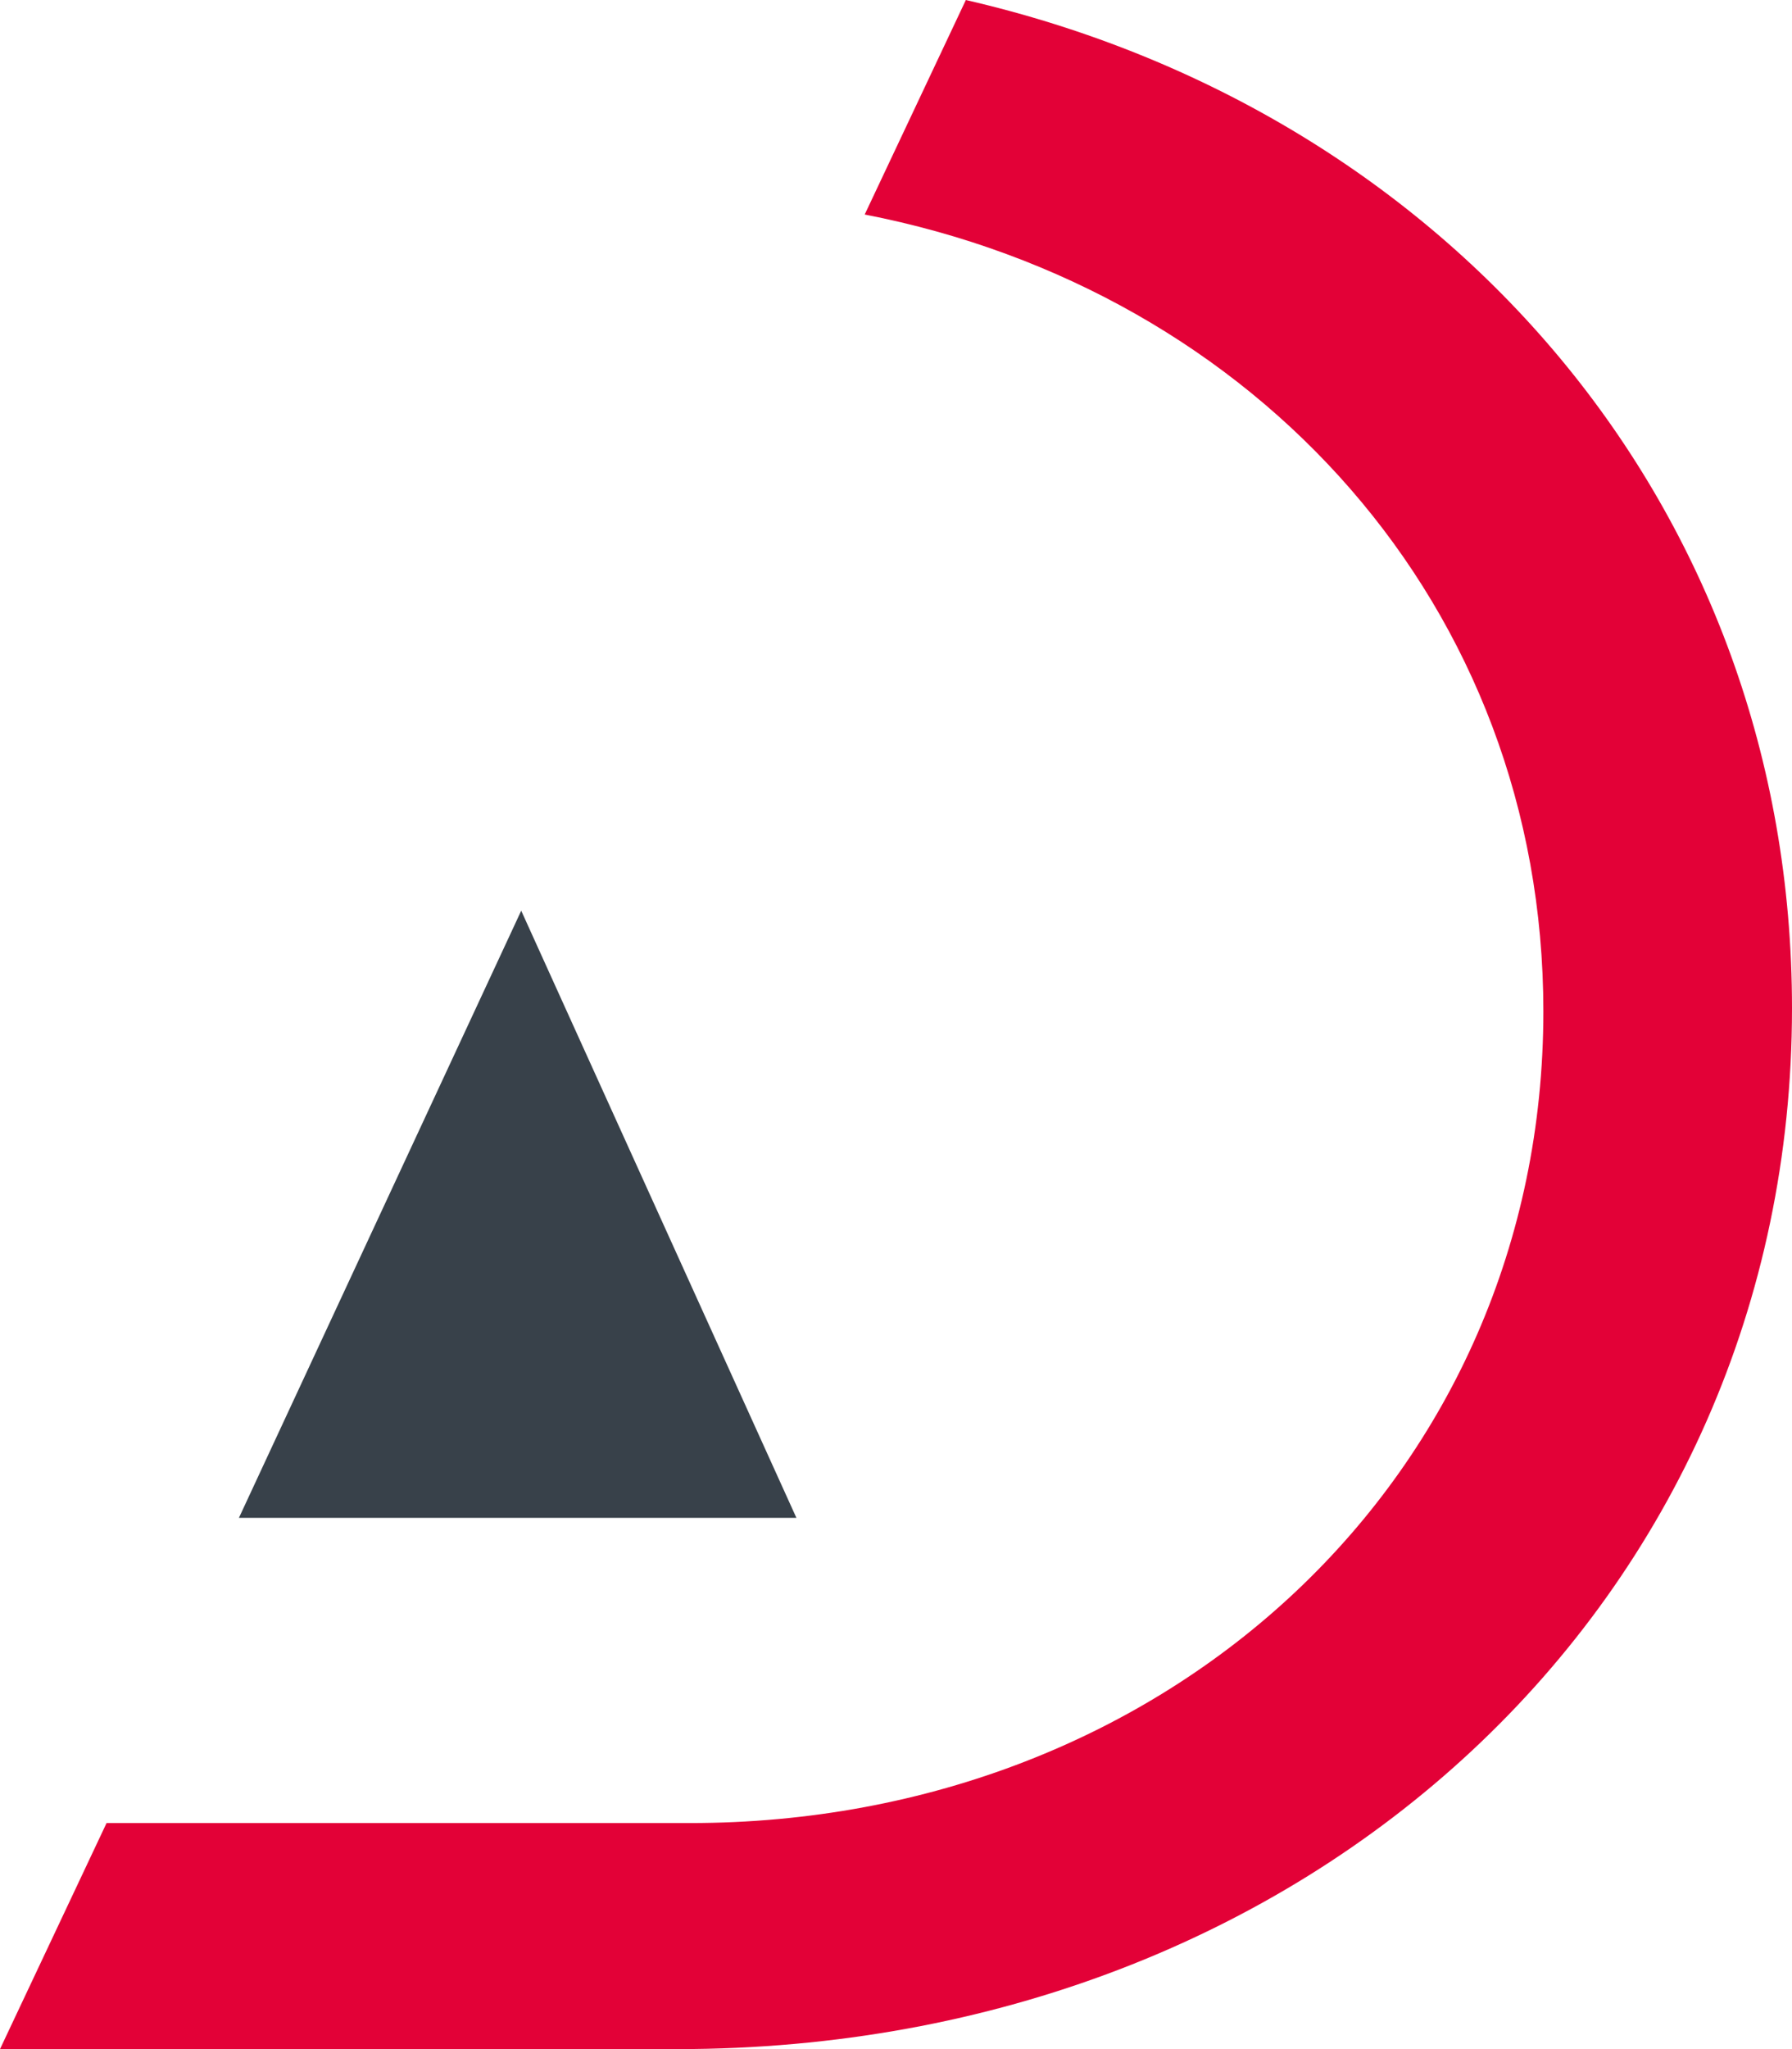
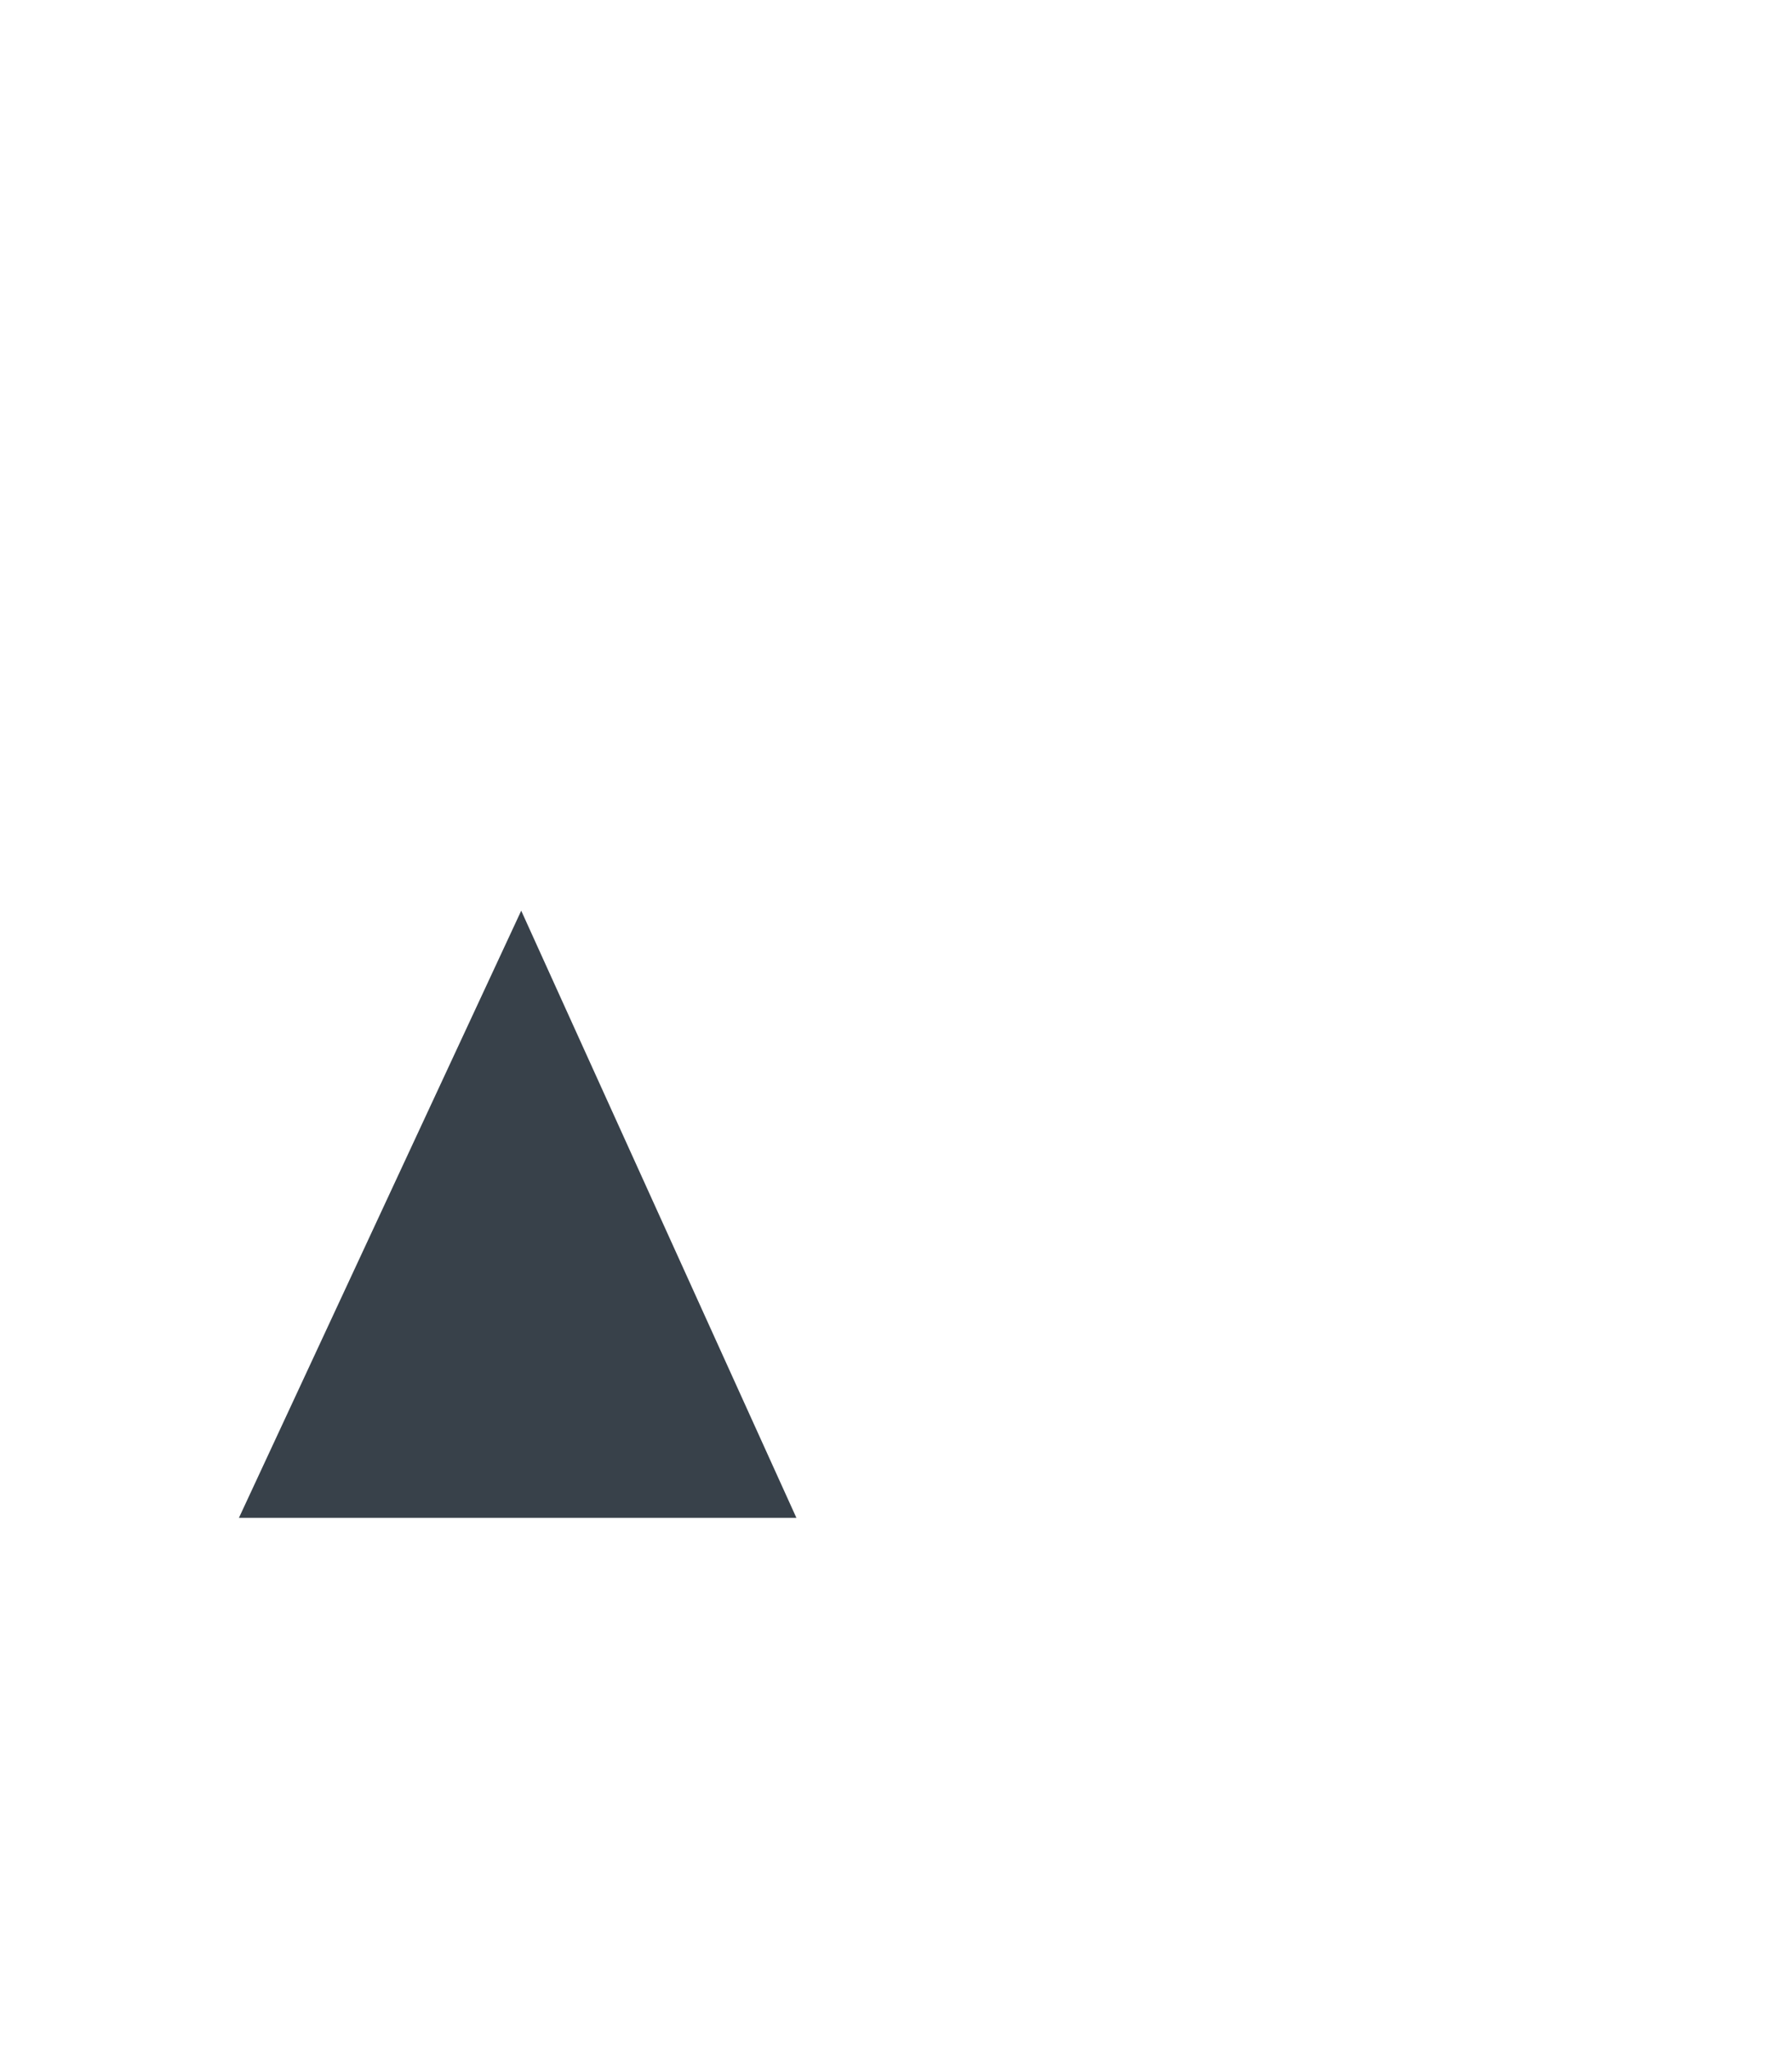
<svg xmlns="http://www.w3.org/2000/svg" width="28" height="32" viewBox="0 0 28 32" fill="none">
-   <path d="M15.091 0.001L13.511 3.35C19.625 4.537 24.115 9.462 24.115 15.794C24.115 23.038 18.263 28.47 10.78 28.47H1.665L0 32H10.589C20.47 32 28 24.988 28 15.746C28 7.938 22.649 1.741 15.091 0" fill="#E30137" />
  <path d="M12.444 23.704L8.144 14.222L3.733 23.704H12.444Z" fill="#38414A" />
</svg>